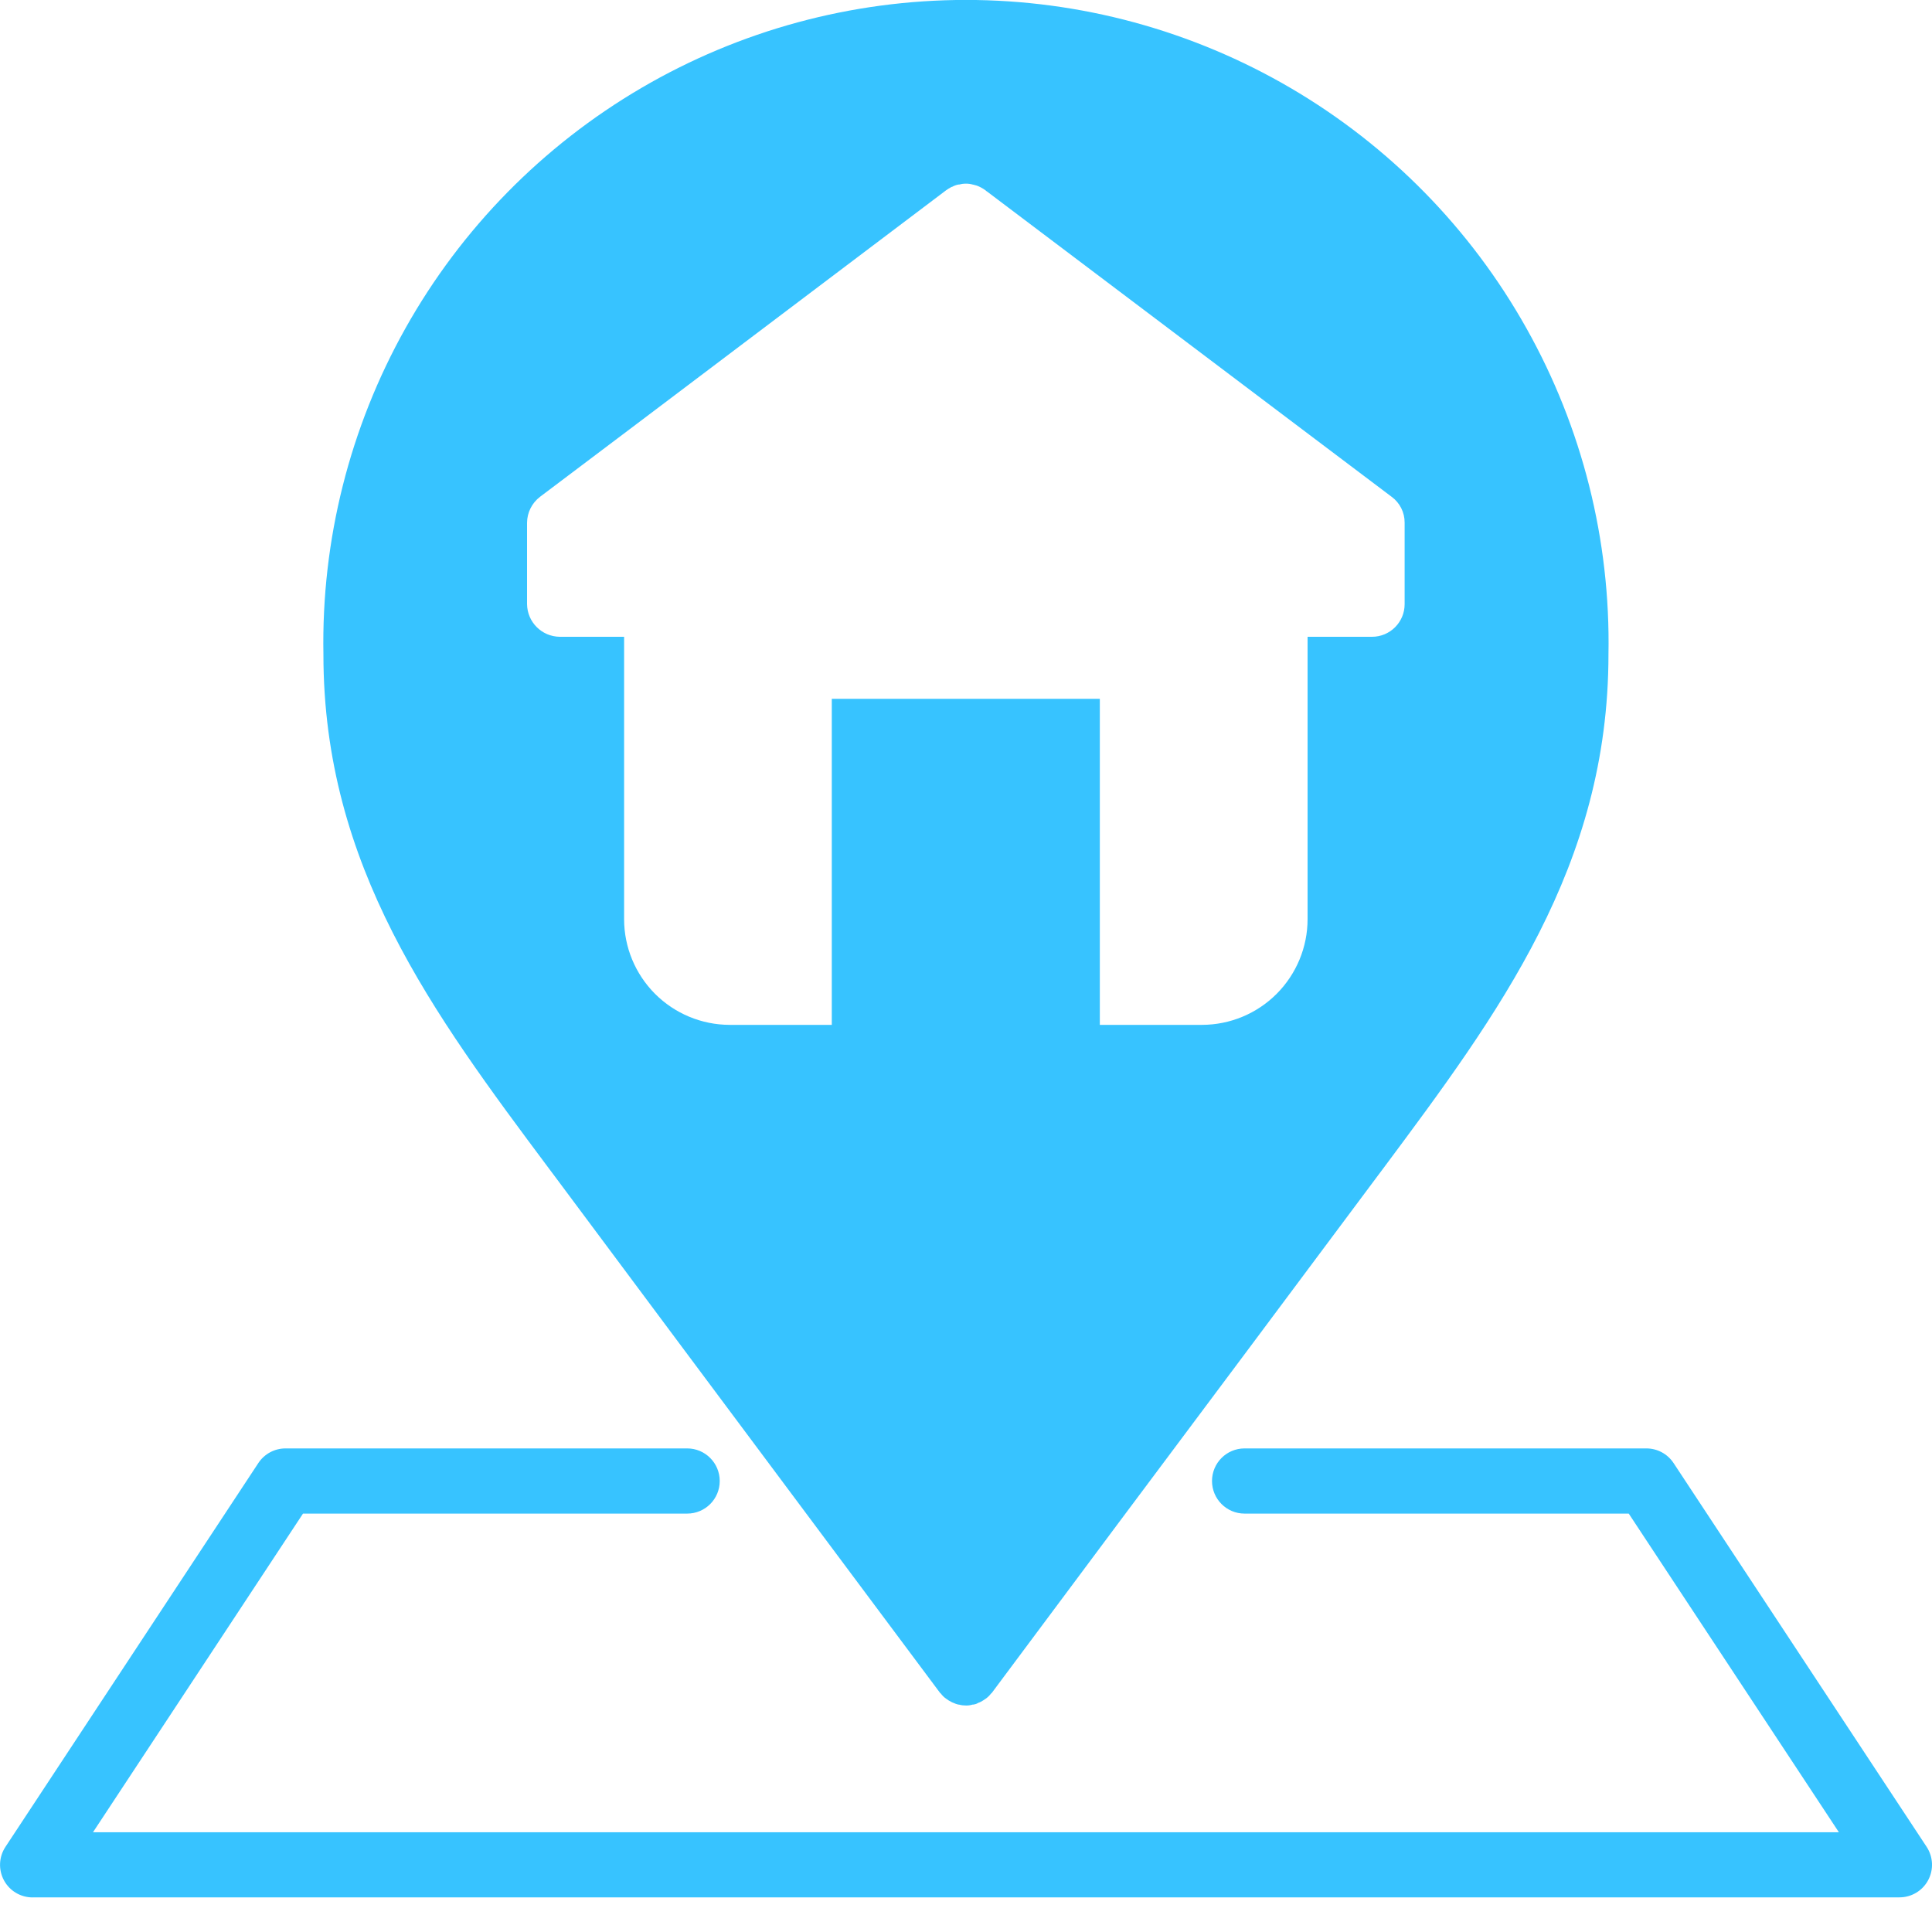
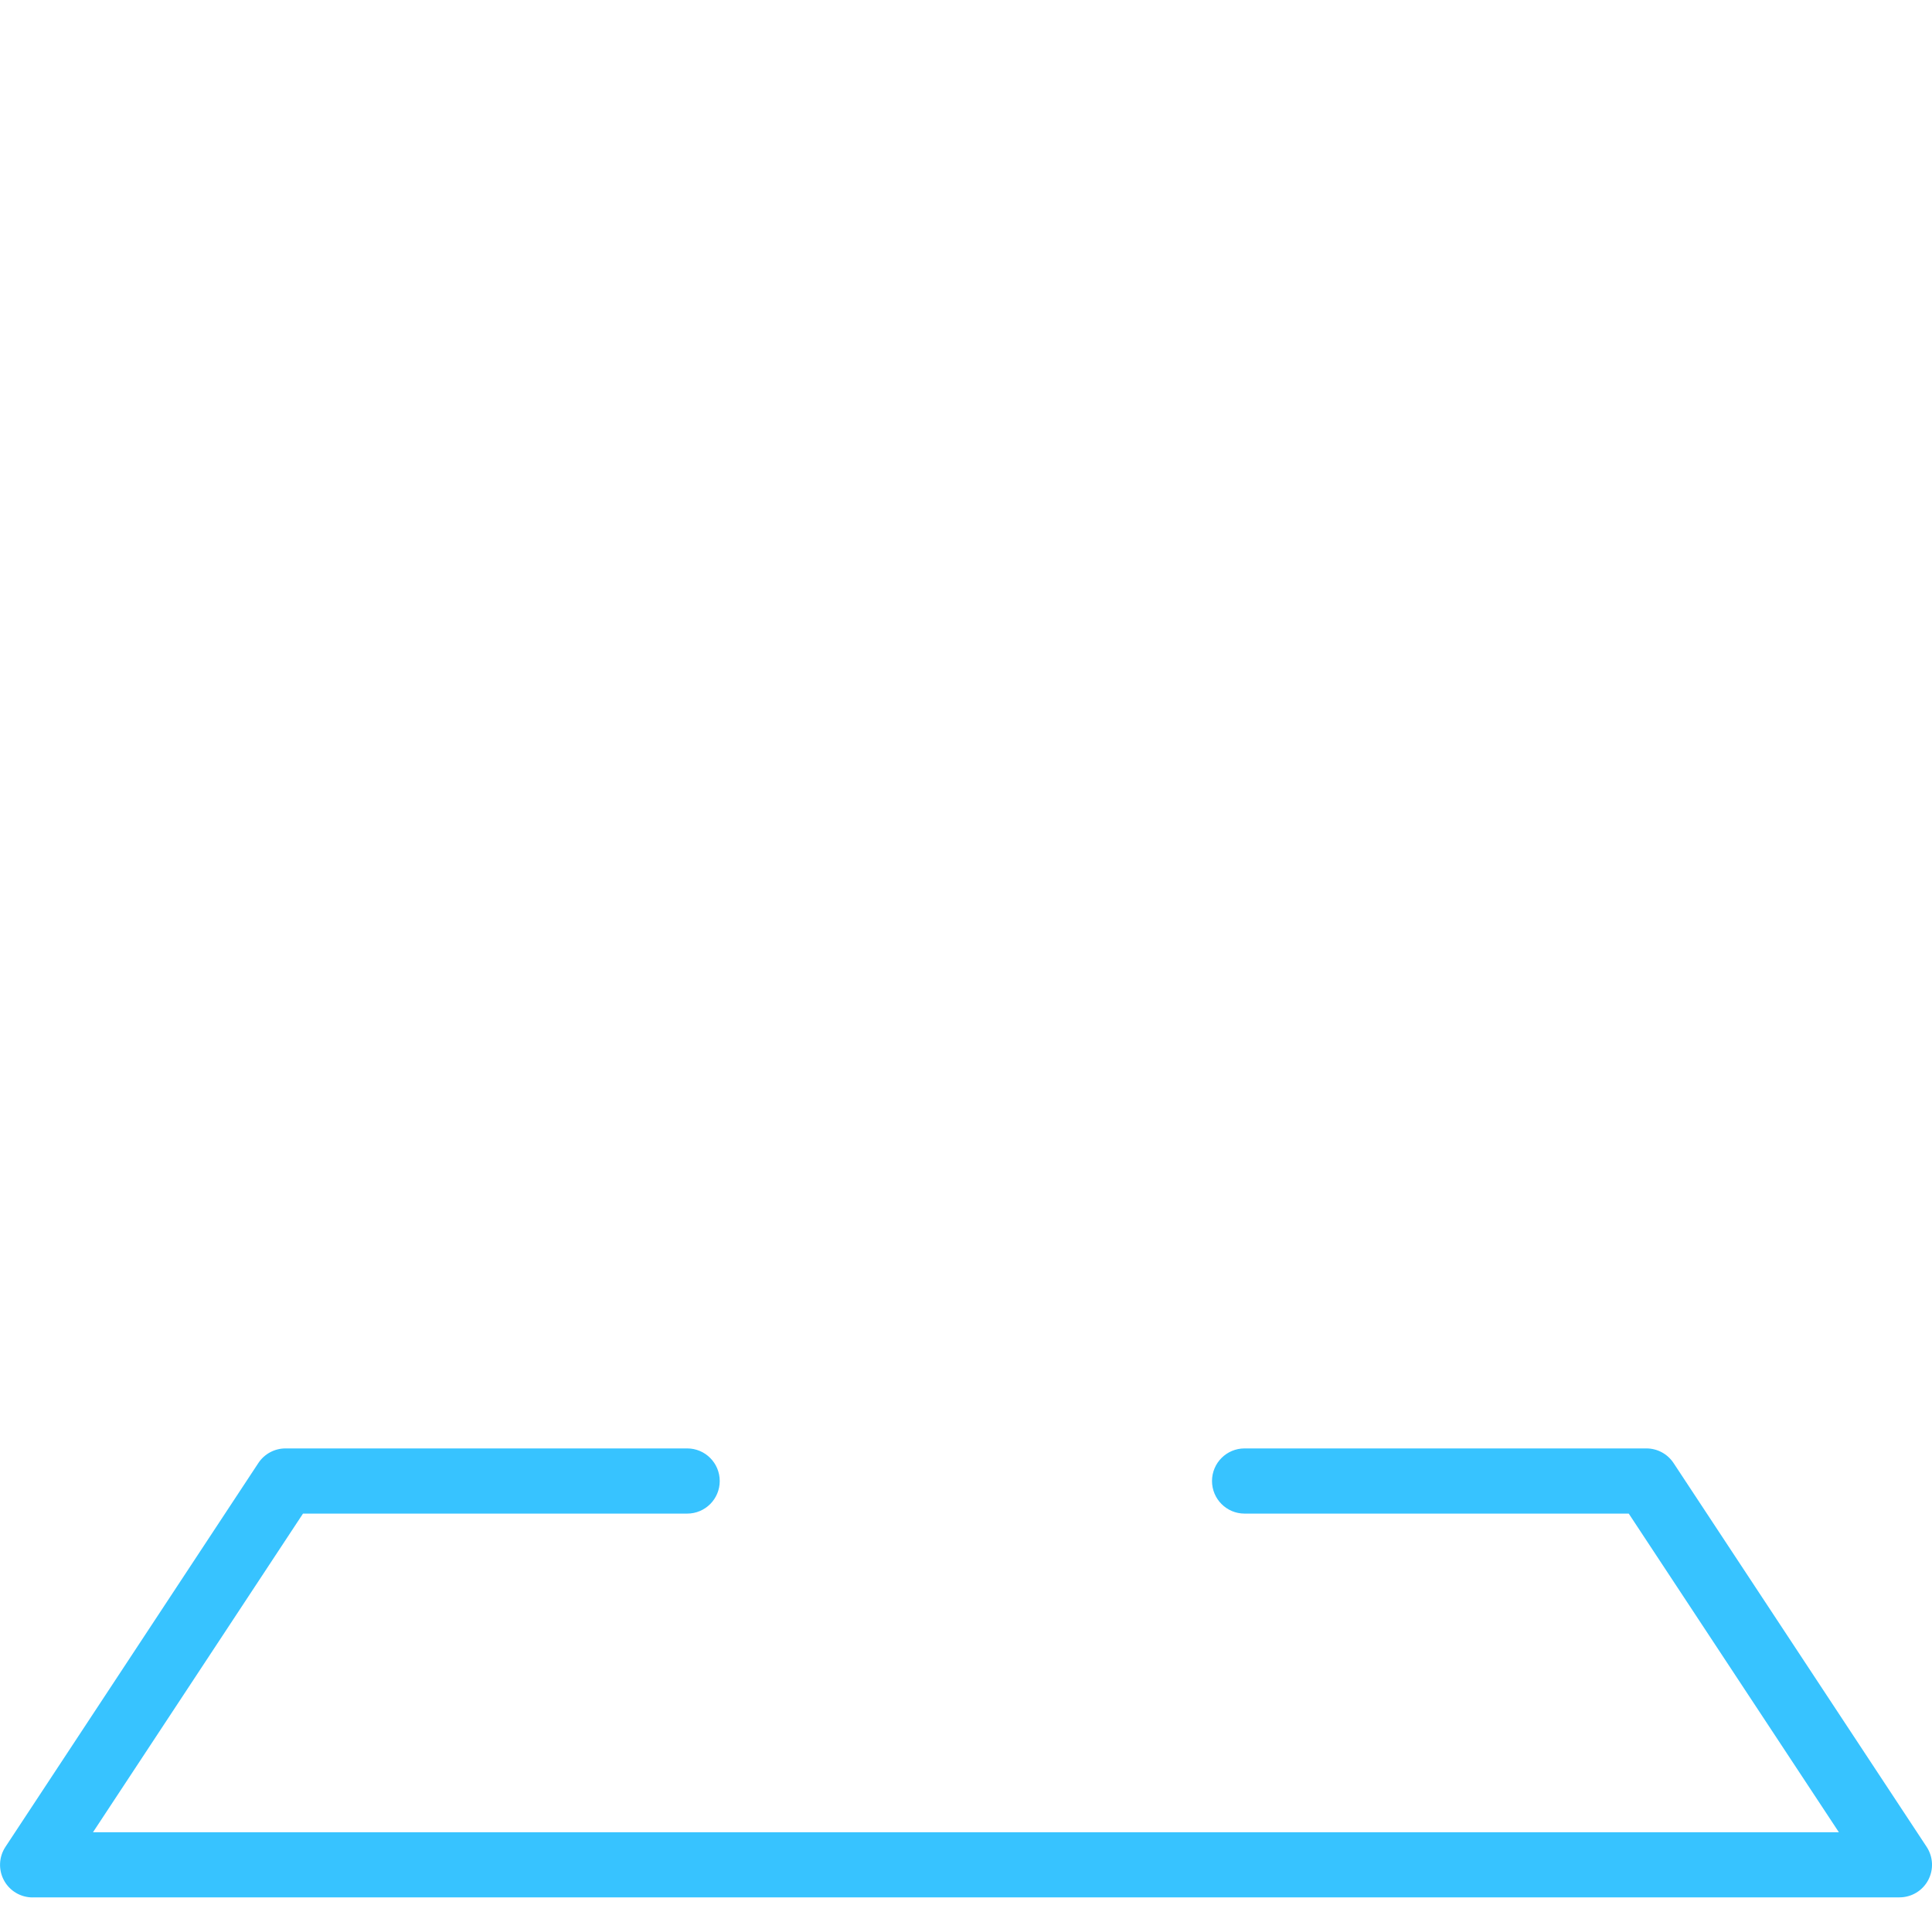
<svg xmlns="http://www.w3.org/2000/svg" fill="none" height="30" viewBox="0 0 30 30" width="30">
  <g fill="#37c3ff">
-     <path d="m5.022 10.161c0 3.29 1.702 5.572 3.506 7.989l.078.104c1.298 1.743 2.596 3.483 3.893 5.221l2.093 2.805v0c.004.007.01.013.017.017.024.033.054.062.088.084.022.017.046.032.071.044.012.007.024.013.037.017.025.012.051.021.077.027h.01c.035.01.071.014.108.014.034.001.068-.004.101-.014.008.001.016-0.0.024-.003.023-.003.045-.011.064-.024.014-.004.028-.01.041-.017.024-.013.048-.028.071-.044.034-.023.063-.051.088-.084.007-.004.013-.01.017-.017l1.935-2.596c1.352-1.807 2.703-3.617 4.055-5.43l.078-.104c1.8-2.417 3.502-4.699 3.502-7.989v-0c.033-1.772-.407-3.521-1.275-5.066-.867-1.546-2.13-2.832-3.66-3.728-1.529-.895-3.269-1.368-5.042-1.368s-3.512.472-5.042 1.368c-1.529.896-2.793 2.182-3.66 3.728-.867 1.545-1.307 3.294-1.275 5.066zm10.089-7.294c.035.007.069.018.101.034l.02.01c.025.013.048.028.071.044l.013.013h.003l4.793 3.617 1.497 1.129 0-0c.128.094.203.243.202.401v1.267c0 .279-.227.506-.506.506h-1.001v4.385c-0.0.434-.173.851-.48 1.159-.307.308-.724.481-1.158.482h-1.588l-0-5.063h-4.162v5.063h-1.587v-0c-.435-.001-.851-.175-1.158-.482-.307-.308-.48-.725-.48-1.159v-4.385h-1.001c-.278-.004-.502-.228-.506-.506v-1.264c.001-.159.076-.308.202-.404l1.503-1.133 4.803-3.627-0.0 0c.023-.016.046-.031.071-.044.007-.005.015-.009.024-.01.029-.016.061-.028.094-.034.003 0 .007-.003.01 0 .033-.009.067-.014.101-.014h.005c.036-.001.073.004.108.014z" />
    <path d="m.506 29.462h28.989c.186 0 .357-.102.445-.266.088-.164.079-.362-.023-.518l-3.93-5.96c-.094-.142-.252-.227-.422-.227h-6.24c-.279 0-.505.227-.505.506 0 .279.226.506.505.506h5.966l3.263 4.948h-27.11l3.261-4.948h5.966c.279 0 .505-.226.505-.506 0-.279-.226-.506-.505-.506h-6.238c-.17 0-.329.086-.422.228l-3.927 5.96c-.102.155-.111.354-.023.518.088.164.259.266.445.266z" />
  </g>
</svg>